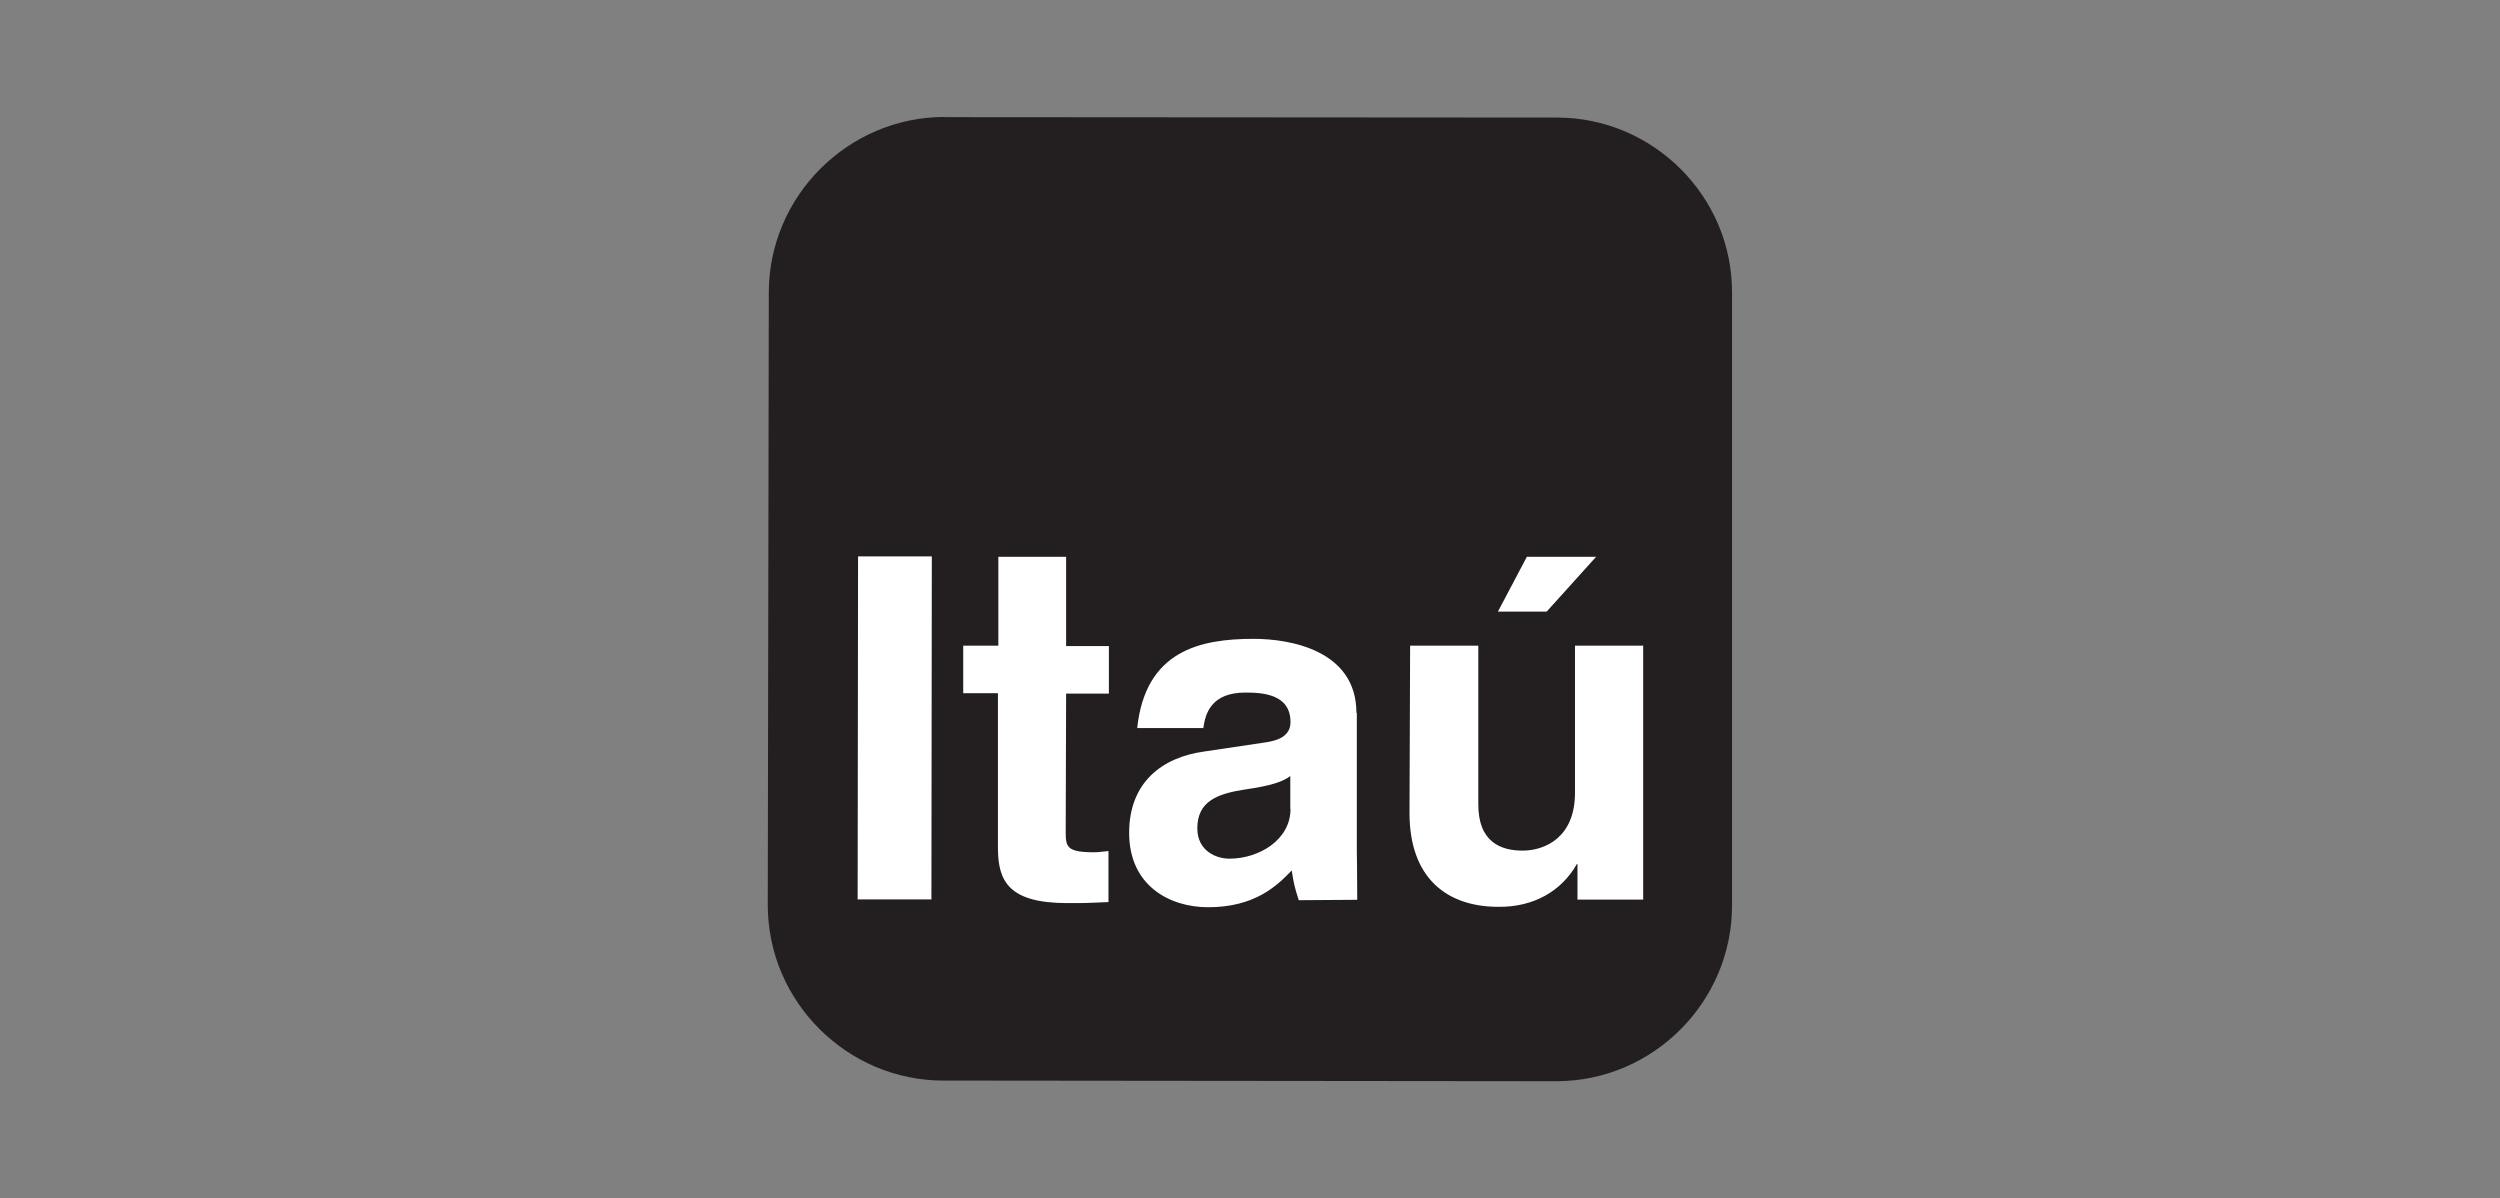
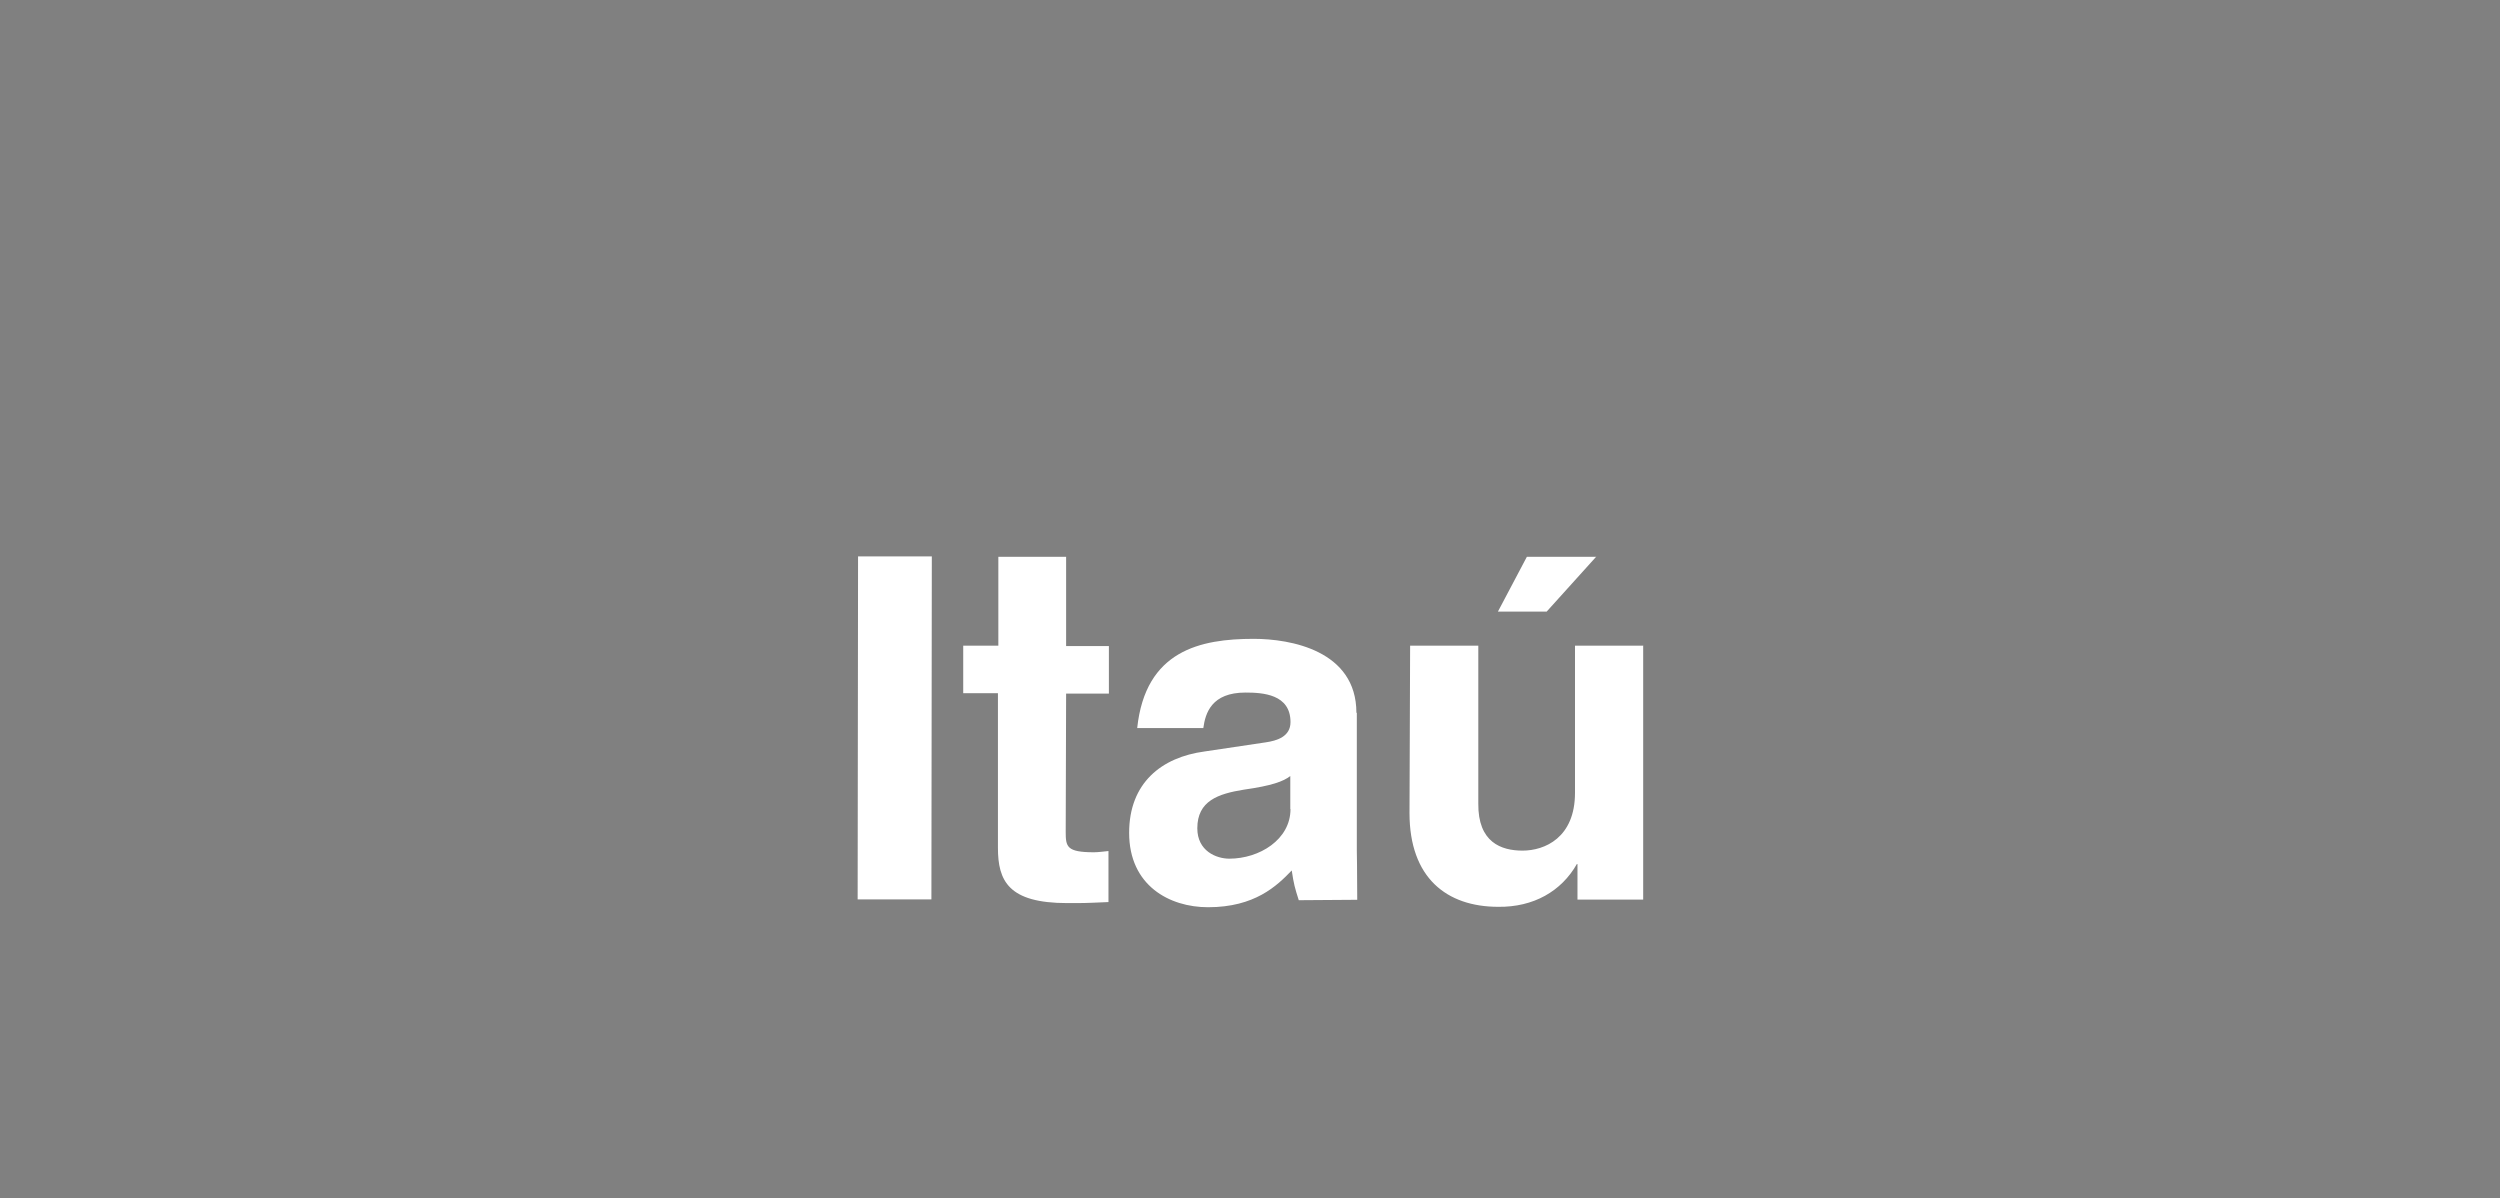
<svg xmlns="http://www.w3.org/2000/svg" width="121" height="58">
  <rect width="100%" height="100%" fill="#808080" stroke="none" />
  <g fill-rule="evenodd" clip-rule="evenodd">
-     <path fill="#231F20" d="M45.72 5.67l29.64.02c4.66 0 8.5 3.83 8.47 8.5v29.64c0 4.66-3.82 8.5-8.5 8.5l-29.67-.03c-4.66 0-8.5-3.82-8.5-8.5l.05-29.64c0-4.66 3.83-8.5 8.52-8.5z" />
    <path fill="#fff" d="M77.27 26.95H73.9l-1.4 2.65h2.36l2.4-2.66zm2.24 4.3h-3.28v7.12c0 2.18-1.47 2.8-2.54 2.8-1.03 0-2.16-.4-2.14-2.28v-7.64h-3.3l-.03 8.1c0 3.14 1.8 4.54 4.3 4.54 1.7.02 3.05-.75 3.8-2.07h.03v1.72h3.18v-12.3zM65.65 34.5c0-3.02-3.2-3.58-4.97-3.58-2.58 0-5.24.56-5.64 4.32h3.2c.1-.73.4-1.72 2.04-1.72.84 0 2.18.08 2.18 1.43 0 .7-.65.9-1.2.98l-2.95.44c-2.1.28-3.66 1.53-3.66 3.94 0 2.55 1.95 3.6 3.82 3.6 2.26 0 3.33-1.03 4.05-1.78.1.67.15.84.34 1.44l2.83-.02c0-1.36-.02-2.35-.02-2.37V34.5zm-3.2 4.66v-1.6c-.33.26-.9.47-2.25.66-1.24.2-2.25.54-2.25 1.87 0 1.1.92 1.47 1.55 1.47 1.45 0 2.96-.92 2.96-2.4zM51.6 26.95h-3.28v4.3h-1.7v2.3h1.68v7.48c0 1.6.5 2.68 3.36 2.68h.44c.52 0 1.05-.03 1.55-.05v-2.47c-.23.02-.48.06-.7.06-1.33 0-1.37-.27-1.37-1l.02-6.68h2.07v-2.3H51.6v-4.32zm-6.5-.02h-3.57l-.02 16.6h3.57l.02-16.6z" />
  </g>
</svg>